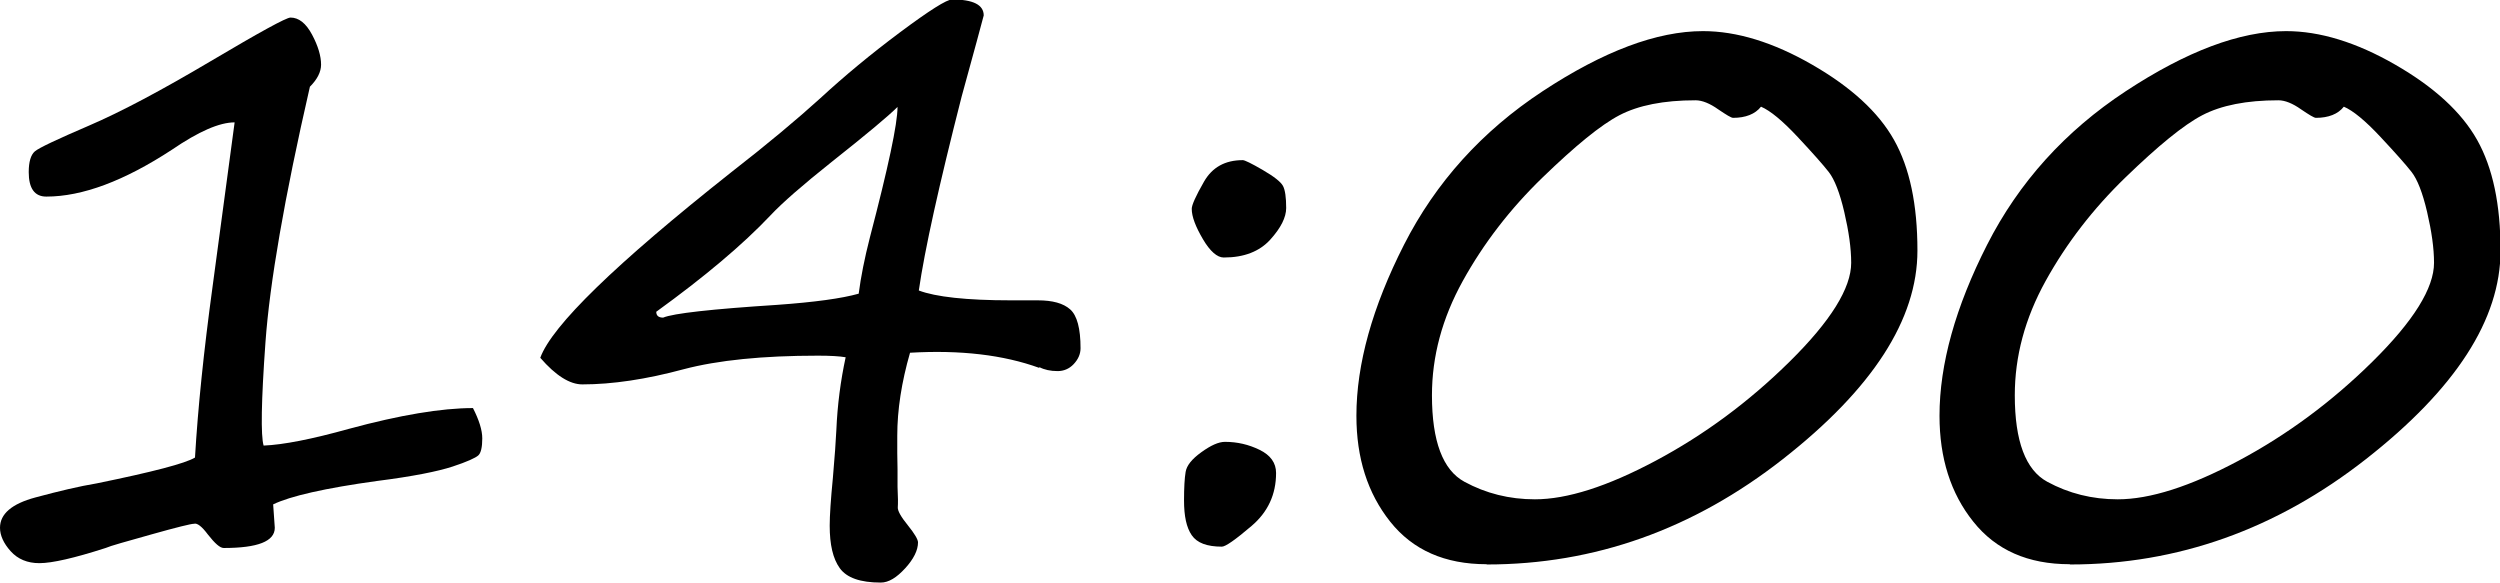
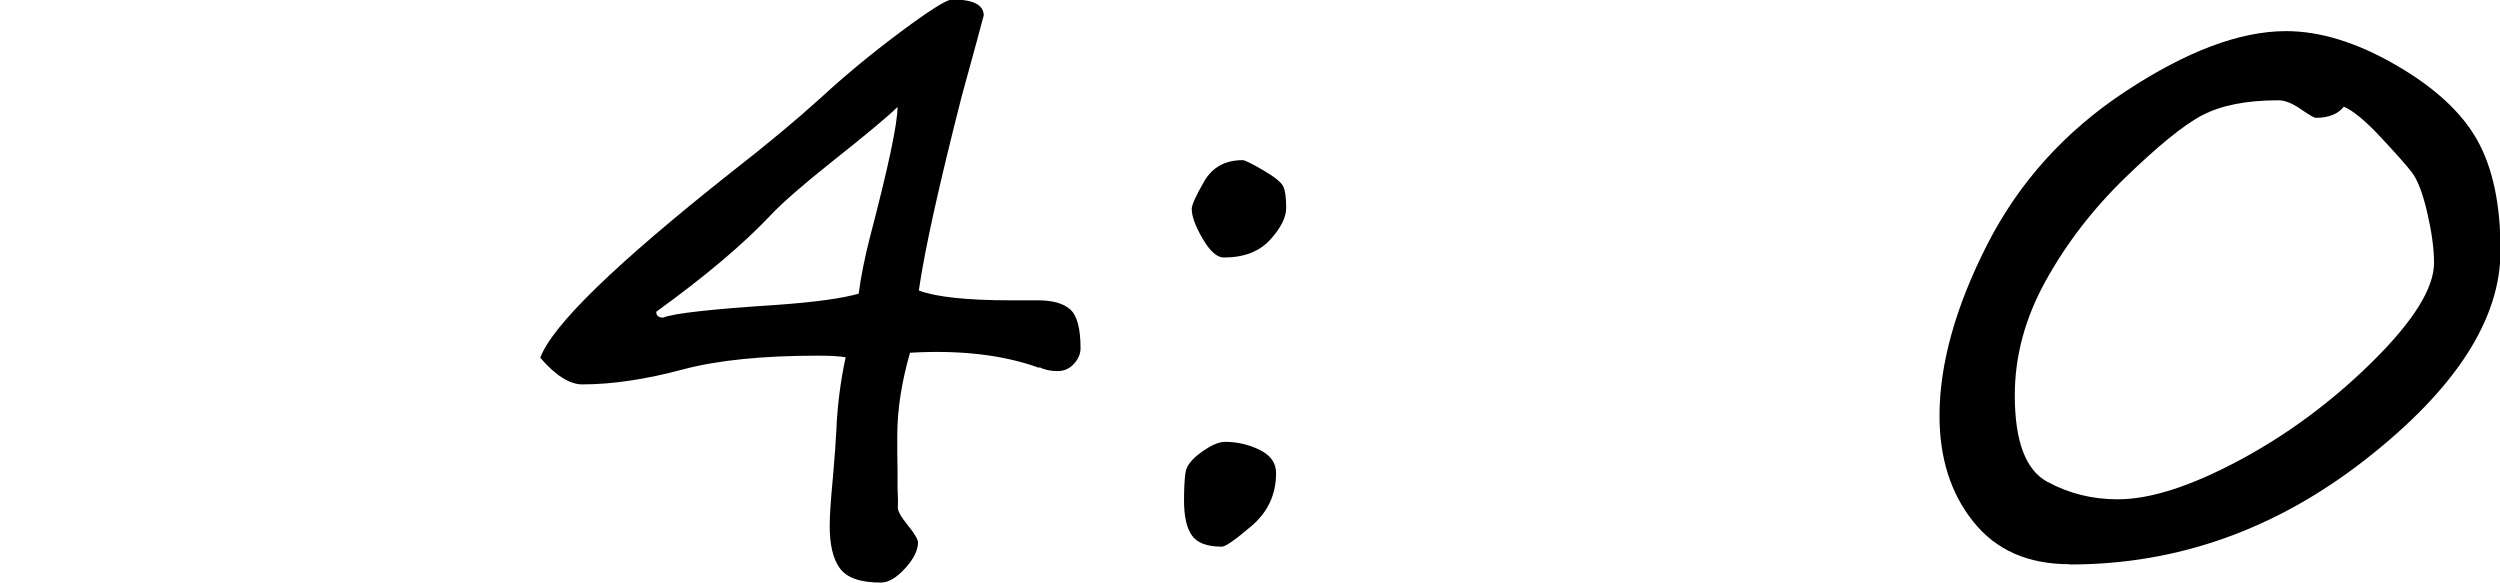
<svg xmlns="http://www.w3.org/2000/svg" id="_Слой_1" data-name="Слой 1" viewBox="0 0 93.98 21.9">
-   <path d="M10.27,18.98l.06.86c0,.51-.64.76-1.92.76-.14,0-.33-.17-.59-.5-.23-.31-.41-.45-.53-.41-.11,0-.64.13-1.6.4s-1.54.43-1.72.51c-1.18.38-2.01.57-2.49.57-.45,0-.81-.15-1.08-.45s-.4-.6-.4-.88c0-.52.44-.9,1.33-1.14s1.65-.42,2.31-.53c2.1-.43,3.33-.75,3.69-.97.11-1.87.33-4,.66-6.42l.83-6.18c-.57,0-1.35.34-2.36,1.03-1.79,1.17-3.36,1.76-4.72,1.76-.44,0-.66-.31-.66-.92,0-.39.08-.65.23-.78s.83-.45,2.04-.97,2.73-1.33,4.57-2.42,2.84-1.64,3-1.64c.31,0,.58.21.81.64s.34.81.34,1.13c0,.27-.14.55-.42.83-.96,4.18-1.51,7.38-1.67,9.6s-.18,3.52-.07,3.89c.74-.03,1.81-.24,3.21-.63,1.92-.52,3.48-.78,4.66-.78.23.45.35.83.35,1.14,0,.33-.05.55-.15.64s-.42.24-.97.42-1.49.37-2.83.54c-1.96.27-3.27.57-3.91.88Z" />
  <path d="M39.07,13.83c-1.35-.49-2.97-.68-4.86-.57-.32,1.11-.48,2.15-.48,3.12v.66s.01.6.01.6v.66c.02.38.02.64.01.77s.12.36.38.68c.25.31.38.53.38.64,0,.29-.16.62-.48.97s-.62.54-.92.54c-.77,0-1.28-.18-1.54-.54s-.38-.89-.38-1.6c0-.38.04-.98.12-1.8.07-.79.11-1.39.13-1.79.04-.95.16-1.86.35-2.74-.23-.04-.58-.06-1.04-.06-2.08,0-3.76.17-5.05.51-1.41.38-2.68.57-3.81.57-.47,0-1-.33-1.58-1,.44-1.21,2.83-3.53,7.16-6.96,1.39-1.08,2.51-2.02,3.37-2.8.9-.83,1.9-1.66,3-2.48s1.75-1.23,1.95-1.23c.79,0,1.19.2,1.19.6-.07.28-.35,1.3-.83,3.05-.85,3.33-1.39,5.76-1.61,7.29.63.24,1.79.37,3.46.37h1.01c.56,0,.96.11,1.22.34s.39.72.39,1.46c0,.22-.09.42-.26.6s-.38.26-.6.26c-.27,0-.5-.05-.69-.15ZM33.75,4.01c-.36.36-1.19,1.05-2.49,2.08-1.08.86-1.85,1.53-2.3,2.01-1.04,1.1-2.48,2.31-4.29,3.62,0,.15.09.22.26.22.38-.16,1.81-.32,4.29-.48,1.4-.1,2.42-.24,3.06-.42.08-.62.22-1.33.42-2.11.69-2.64,1.04-4.27,1.04-4.91Z" />
  <path d="M45.94,20.55c-.57,0-.94-.14-1.14-.43s-.29-.72-.29-1.31c0-.48.02-.83.06-1.07s.23-.48.59-.74.65-.39.89-.39c.46,0,.89.1,1.3.3s.62.49.62.87c0,.81-.31,1.47-.92,1.99s-.98.78-1.12.78ZM46,9.68c-.24,0-.51-.23-.78-.69s-.42-.84-.42-1.14c0-.14.15-.48.46-1.02s.79-.81,1.46-.81c.07,0,.32.12.75.37s.68.45.76.6.12.43.12.83c0,.35-.2.75-.6,1.19s-.98.67-1.74.67Z" />
-   <path d="M55.88,21.21c-1.56,0-2.77-.53-3.62-1.6s-1.27-2.39-1.27-3.98c0-1.94.6-4.09,1.79-6.43s2.93-4.27,5.21-5.77,4.29-2.26,6.03-2.26c1.27,0,2.64.42,4.1,1.26s2.49,1.78,3.08,2.83.88,2.43.88,4.16c0,2.59-1.69,5.2-5.06,7.84s-7.08,3.96-11.13,3.96ZM66.2,4.01c-.22.28-.58.42-1.05.42-.07,0-.25-.11-.56-.32-.31-.22-.6-.34-.85-.34-1.2,0-2.15.19-2.86.56s-1.67,1.16-2.89,2.34-2.22,2.48-3,3.89-1.16,2.84-1.16,4.3c0,1.73.41,2.81,1.22,3.25s1.69.66,2.65.66c1.21,0,2.72-.48,4.54-1.45s3.5-2.21,5.04-3.73,2.31-2.76,2.31-3.71c0-.55-.09-1.18-.26-1.91s-.37-1.23-.58-1.5-.6-.71-1.17-1.32-1.03-.99-1.38-1.14Z" />
  <path d="M77.8,21.21c-1.56,0-2.77-.53-3.62-1.6-.85-1.06-1.27-2.39-1.27-3.98,0-1.94.6-4.09,1.79-6.43,1.19-2.34,2.93-4.27,5.21-5.77s4.29-2.26,6.03-2.26c1.27,0,2.64.42,4.1,1.26s2.49,1.78,3.08,2.83.88,2.43.88,4.16c0,2.59-1.69,5.2-5.06,7.84s-7.08,3.96-11.12,3.96ZM88.11,4.01c-.22.28-.58.42-1.05.42-.07,0-.25-.11-.56-.32-.31-.22-.6-.34-.85-.34-1.2,0-2.15.19-2.86.56s-1.67,1.16-2.89,2.34-2.22,2.48-3,3.89-1.16,2.84-1.16,4.3c0,1.73.41,2.81,1.22,3.25s1.69.66,2.65.66c1.21,0,2.72-.48,4.54-1.45s3.5-2.21,5.04-3.73,2.31-2.76,2.31-3.71c0-.55-.09-1.18-.26-1.91s-.37-1.23-.58-1.5-.6-.71-1.17-1.32-1.03-.99-1.38-1.14Z" />
</svg>